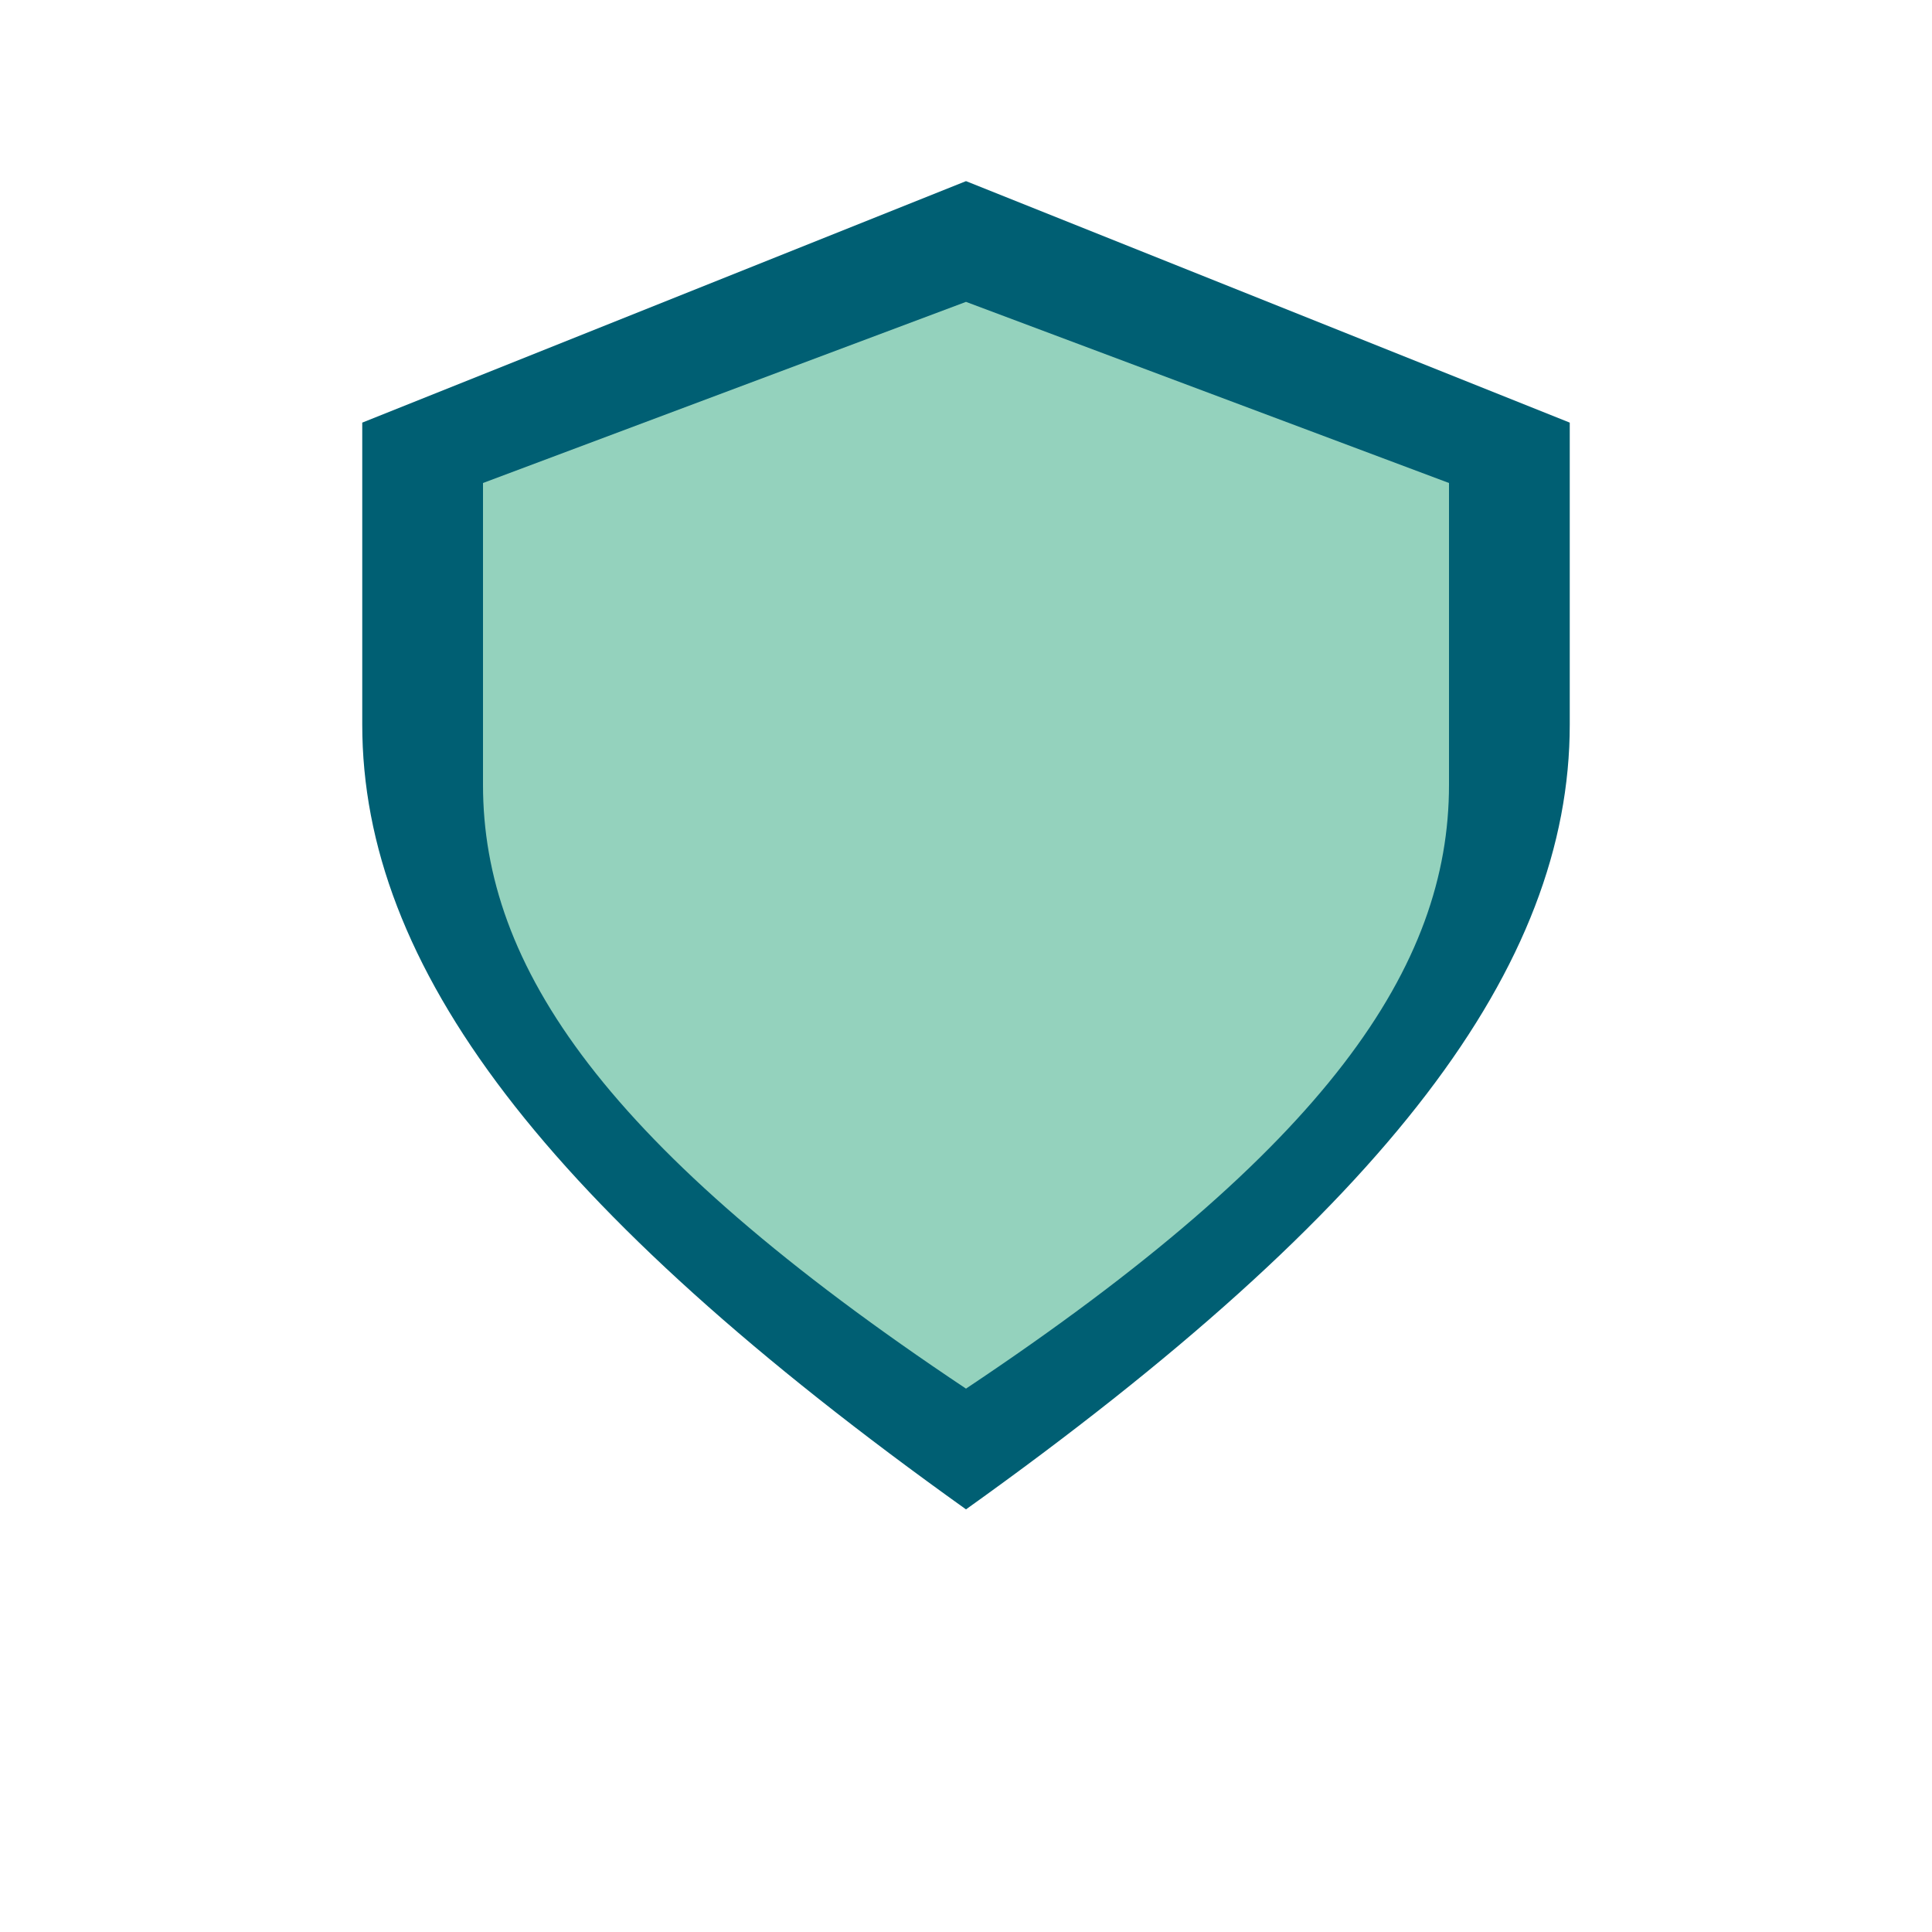
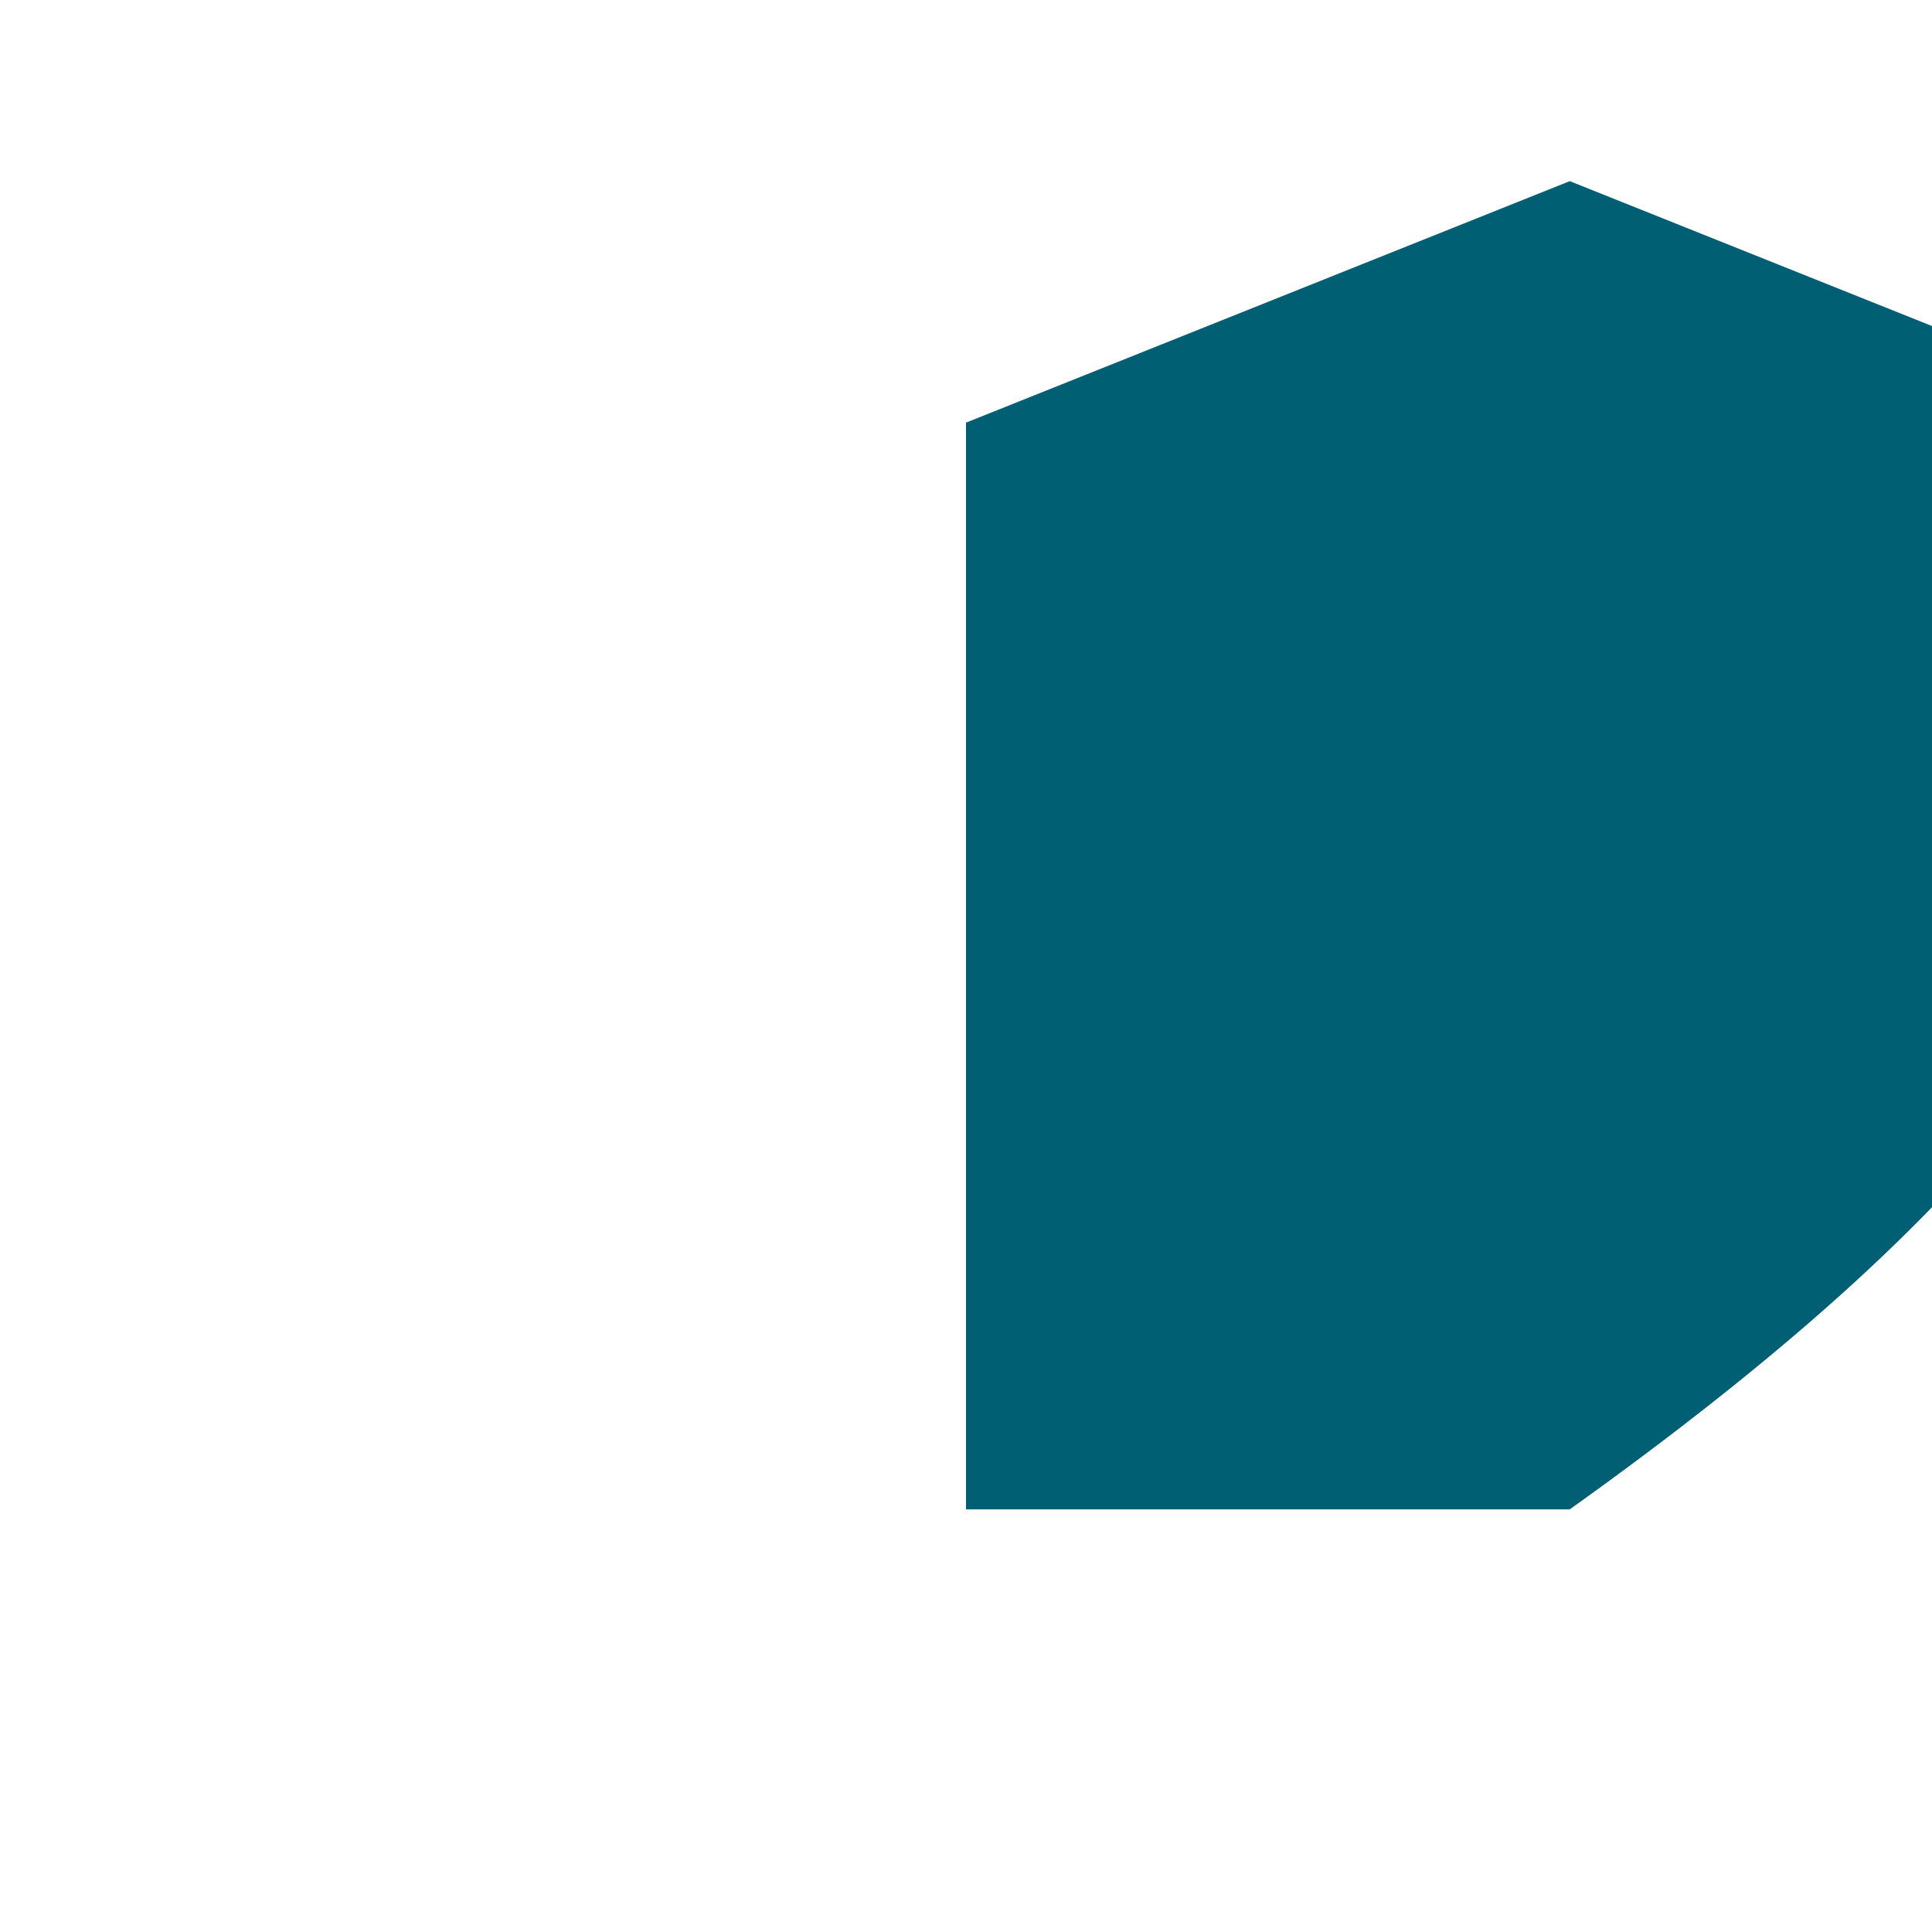
<svg xmlns="http://www.w3.org/2000/svg" width="32" height="32" viewBox="0 0 32 32">
-   <path d="M16 25c-7-5-10-9-10-13V7l10-4 10 4v5c0 4-3 8-10 13z" fill="#005F73" />
-   <path d="M16 23c-6-4-8-7-8-10V8l8-3 8 3v5c0 3-2 6-8 10z" fill="#94D2BD" />
+   <path d="M16 25V7l10-4 10 4v5c0 4-3 8-10 13z" fill="#005F73" />
</svg>